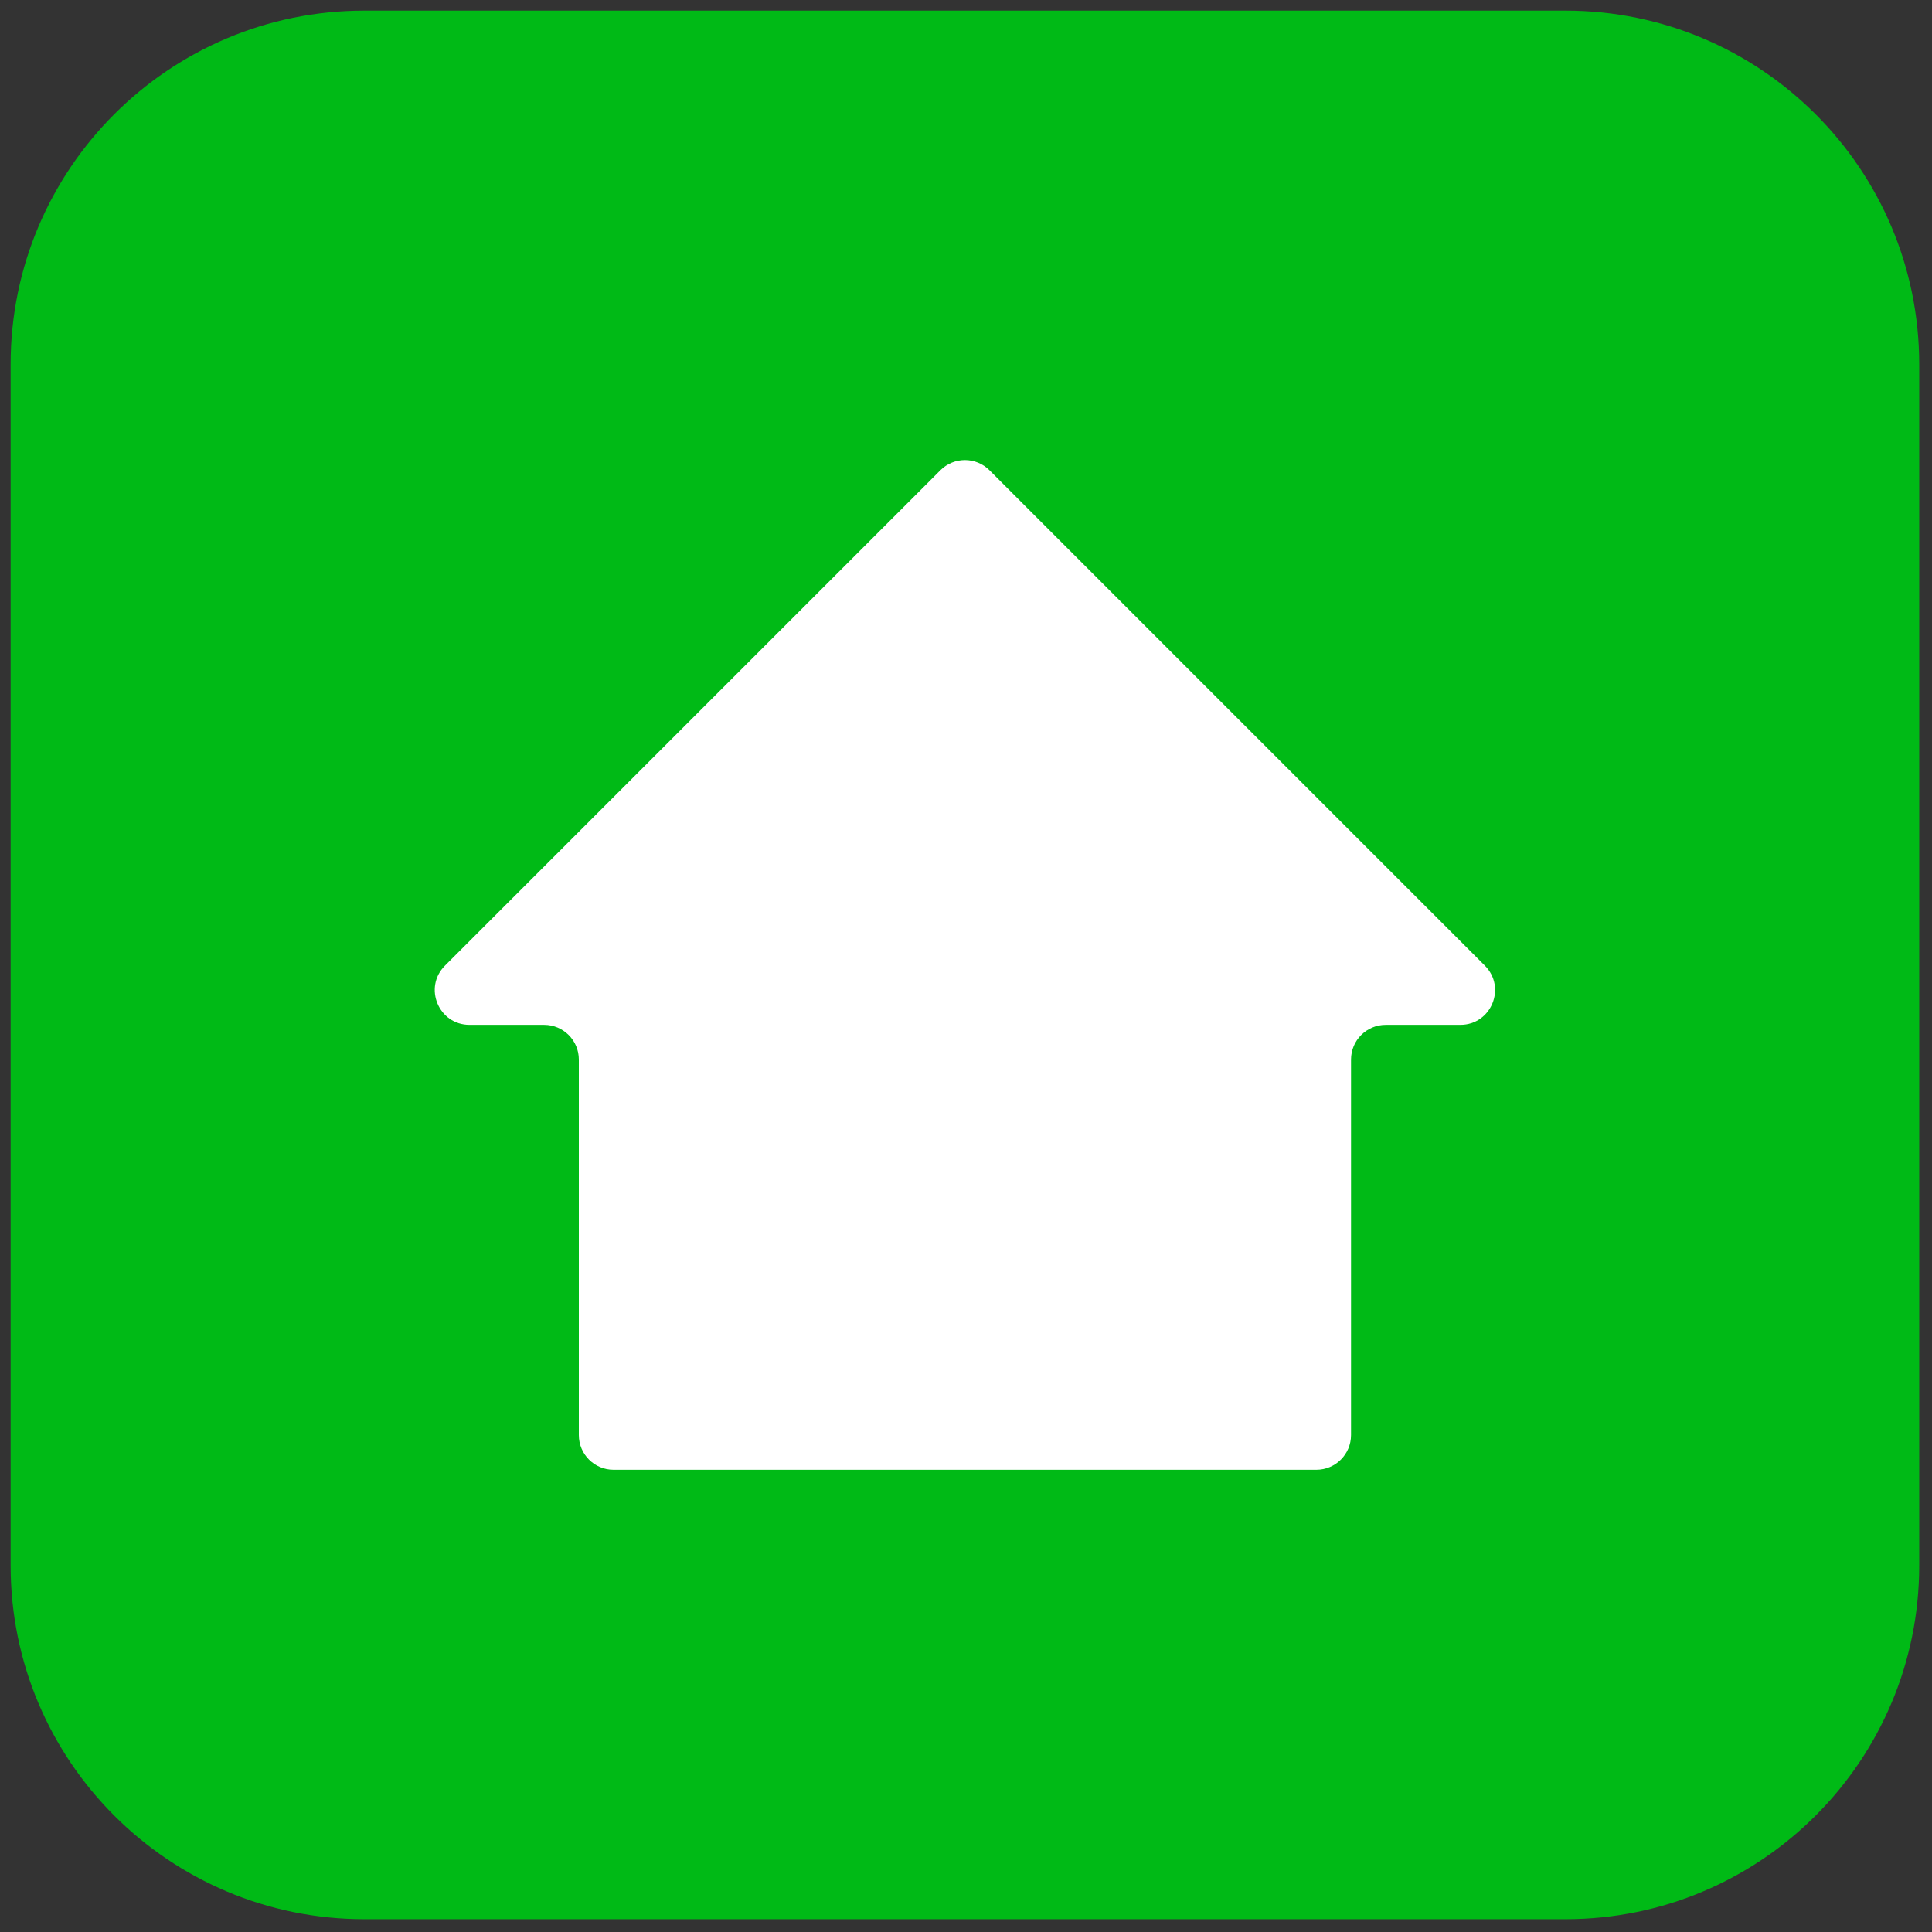
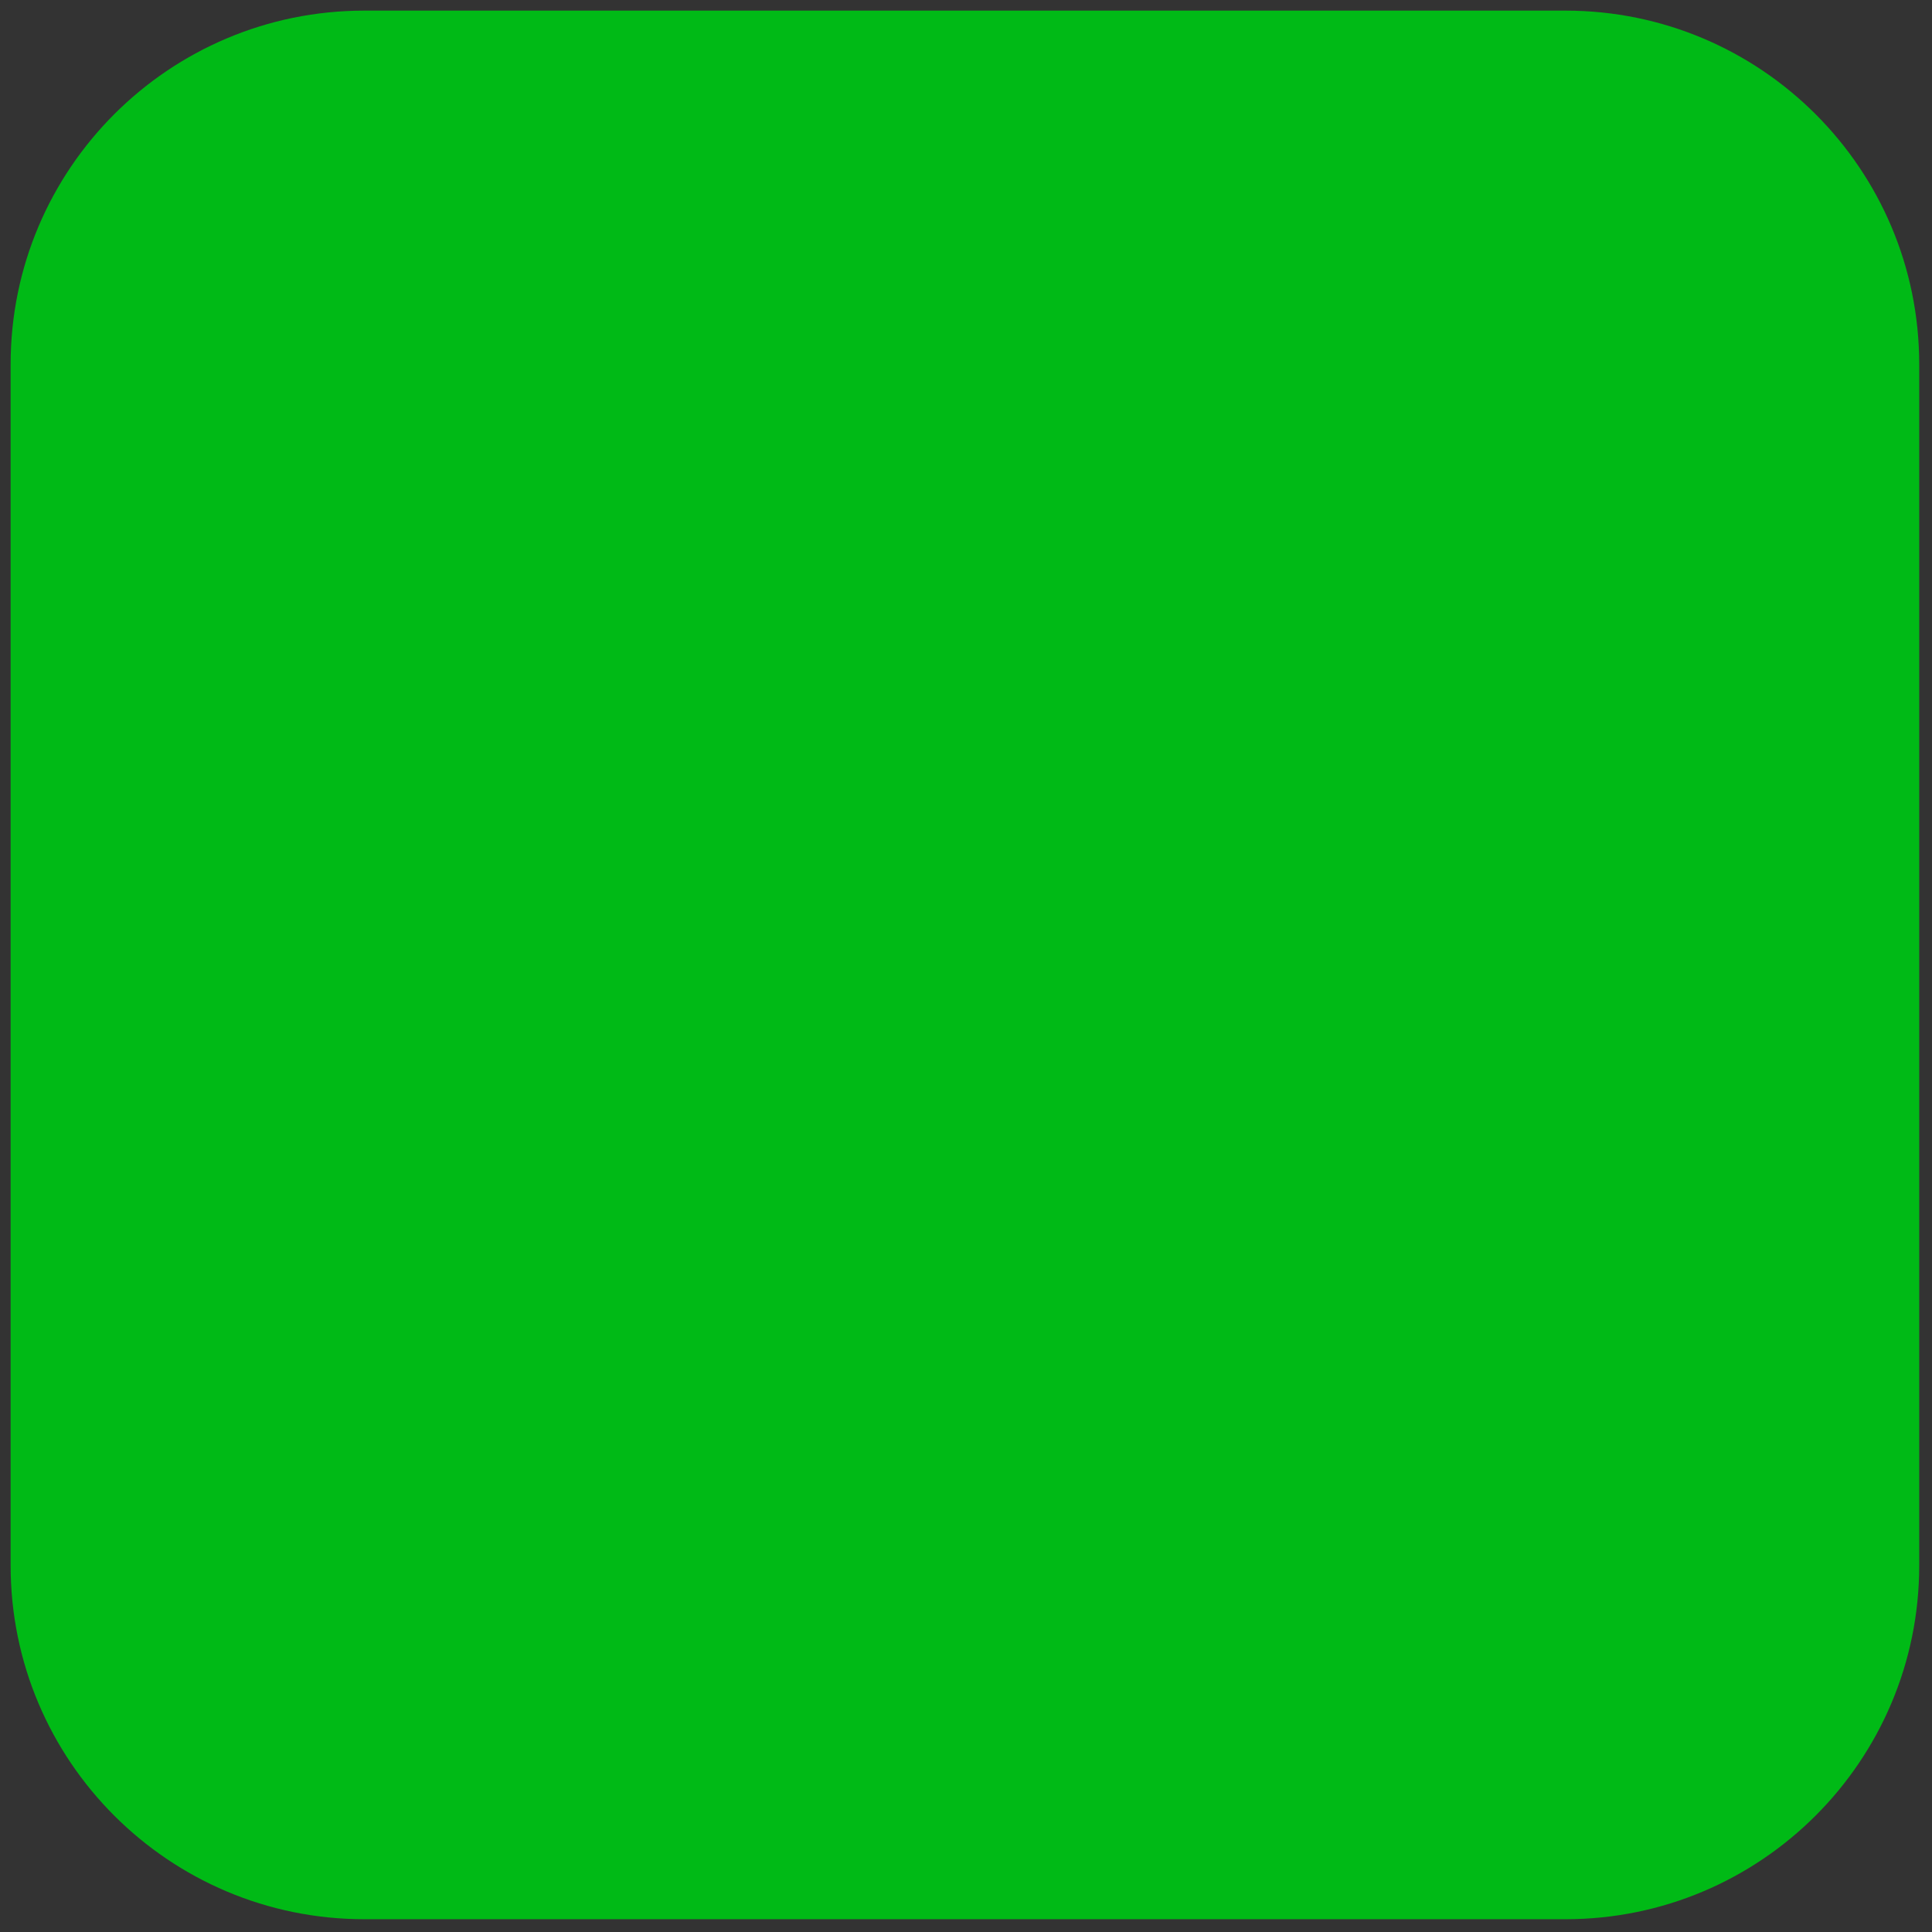
<svg xmlns="http://www.w3.org/2000/svg" version="1.1" width="256" height="256" viewBox="0 0 256 256" xml:space="preserve">
  <rect x="0" y="0" width="256" height="256" fill="#333333" stroke="none" />
  <g style="stroke: none; stroke-width: 0; stroke-dasharray: none; stroke-linecap: butt; stroke-linejoin: miter; stroke-miterlimit: 10; fill: none; fill-rule: nonzero; opacity: 1;" transform="translate(1.407 1.407) scale(2.81 2.81)">
    <path d="M 73.319 90 H 16.681 C 7.468 90 0 82.532 0 73.319 V 16.681 C 0 7.468 7.468 0 16.681 0 h 56.638 C 82.532 0 90 7.468 90 16.681 v 56.638 C 90 82.532 82.532 90 73.319 90 z" style="stroke: none; stroke-width: 1; stroke-dasharray: none; stroke-linecap: butt; stroke-linejoin: miter; stroke-miterlimit: 10; fill: rgb(0,186,22); fill-rule: nonzero; opacity: 1;" transform=" matrix(1 0 0 1 0 0) " stroke-linecap="round" />
-     <path d="M 69.518 45.034 L 46.157 21.673 c -0.639 -0.639 -1.674 -0.639 -2.313 0 L 20.482 45.034 c -1.03 1.03 -0.301 2.792 1.157 2.792 h 3.519 c 0.903 0 1.636 0.732 1.636 1.636 V 67.17 c 0 0.903 0.732 1.636 1.636 1.636 h 33.141 c 0.903 0 1.636 -0.732 1.636 -1.636 V 49.462 c 0 -0.903 0.732 -1.636 1.636 -1.636 h 3.519 C 69.818 47.827 70.548 46.065 69.518 45.034 z" style="stroke: none; stroke-width: 1; stroke-dasharray: none; stroke-linecap: butt; stroke-linejoin: miter; stroke-miterlimit: 10; fill: rgb(255,255,255); fill-rule: nonzero; opacity: 1;" transform=" matrix(1 0 0 1 0 0) " stroke-linecap="round" />
  </g>
</svg>